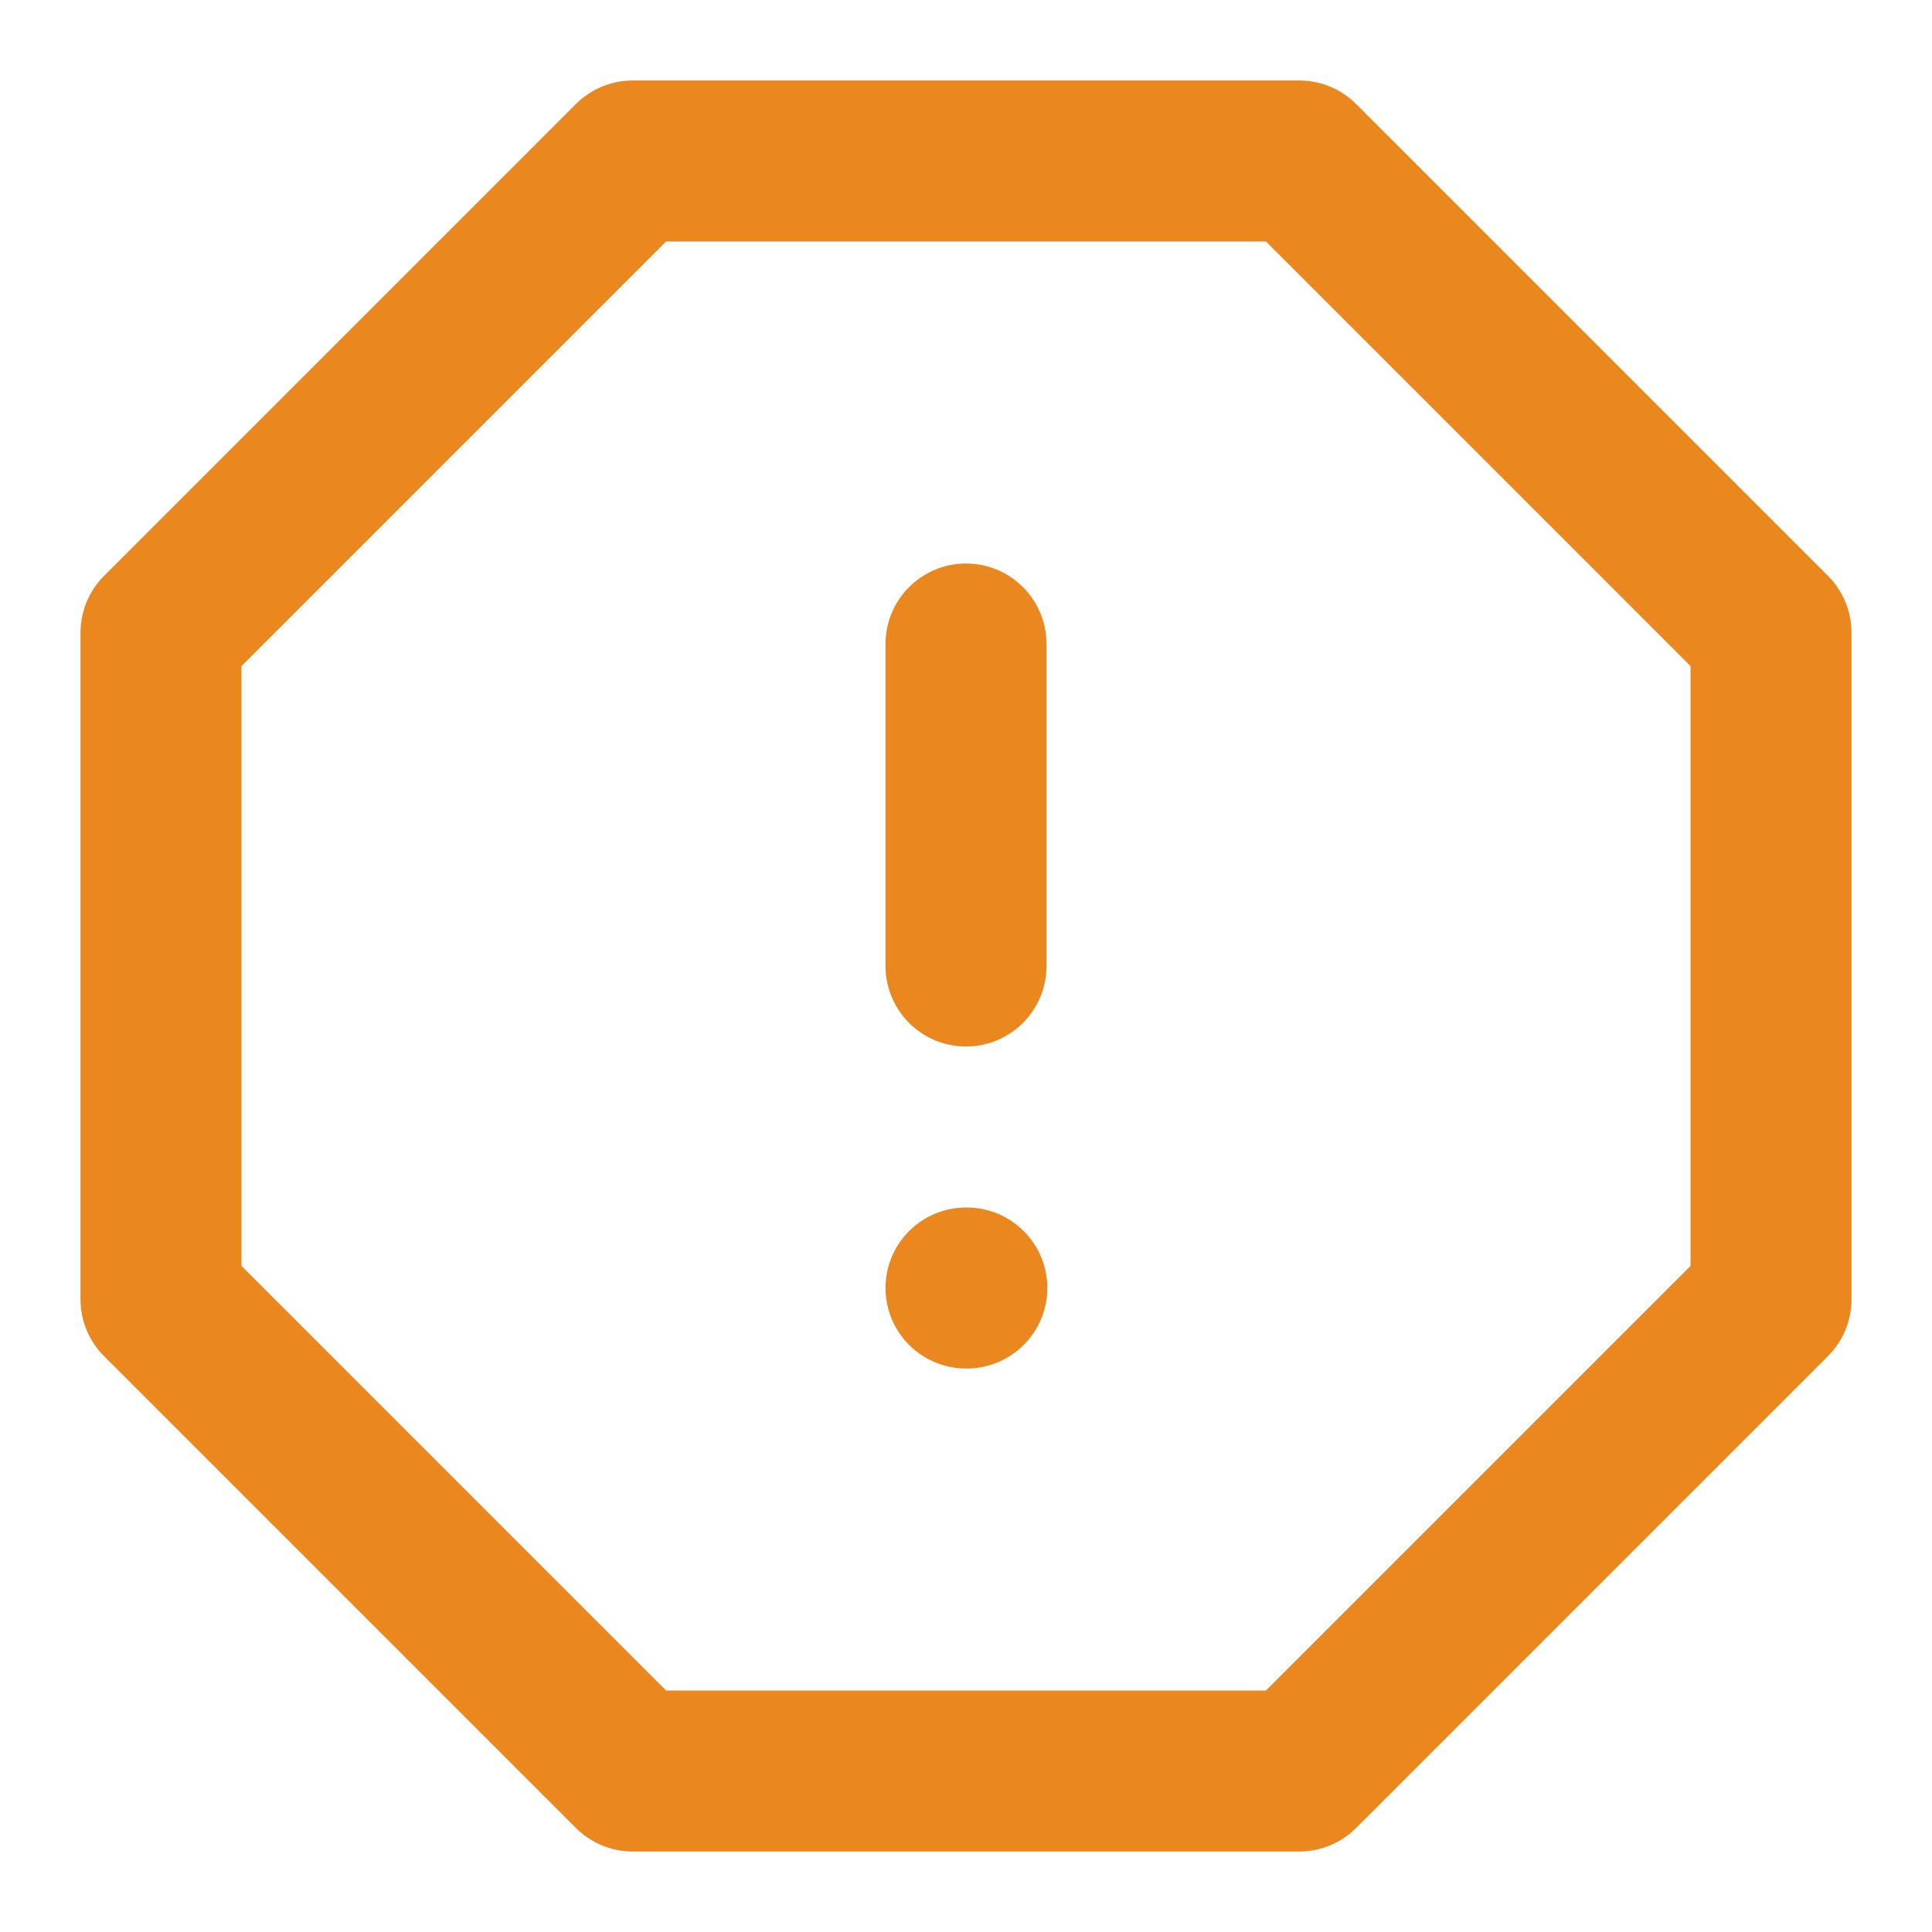
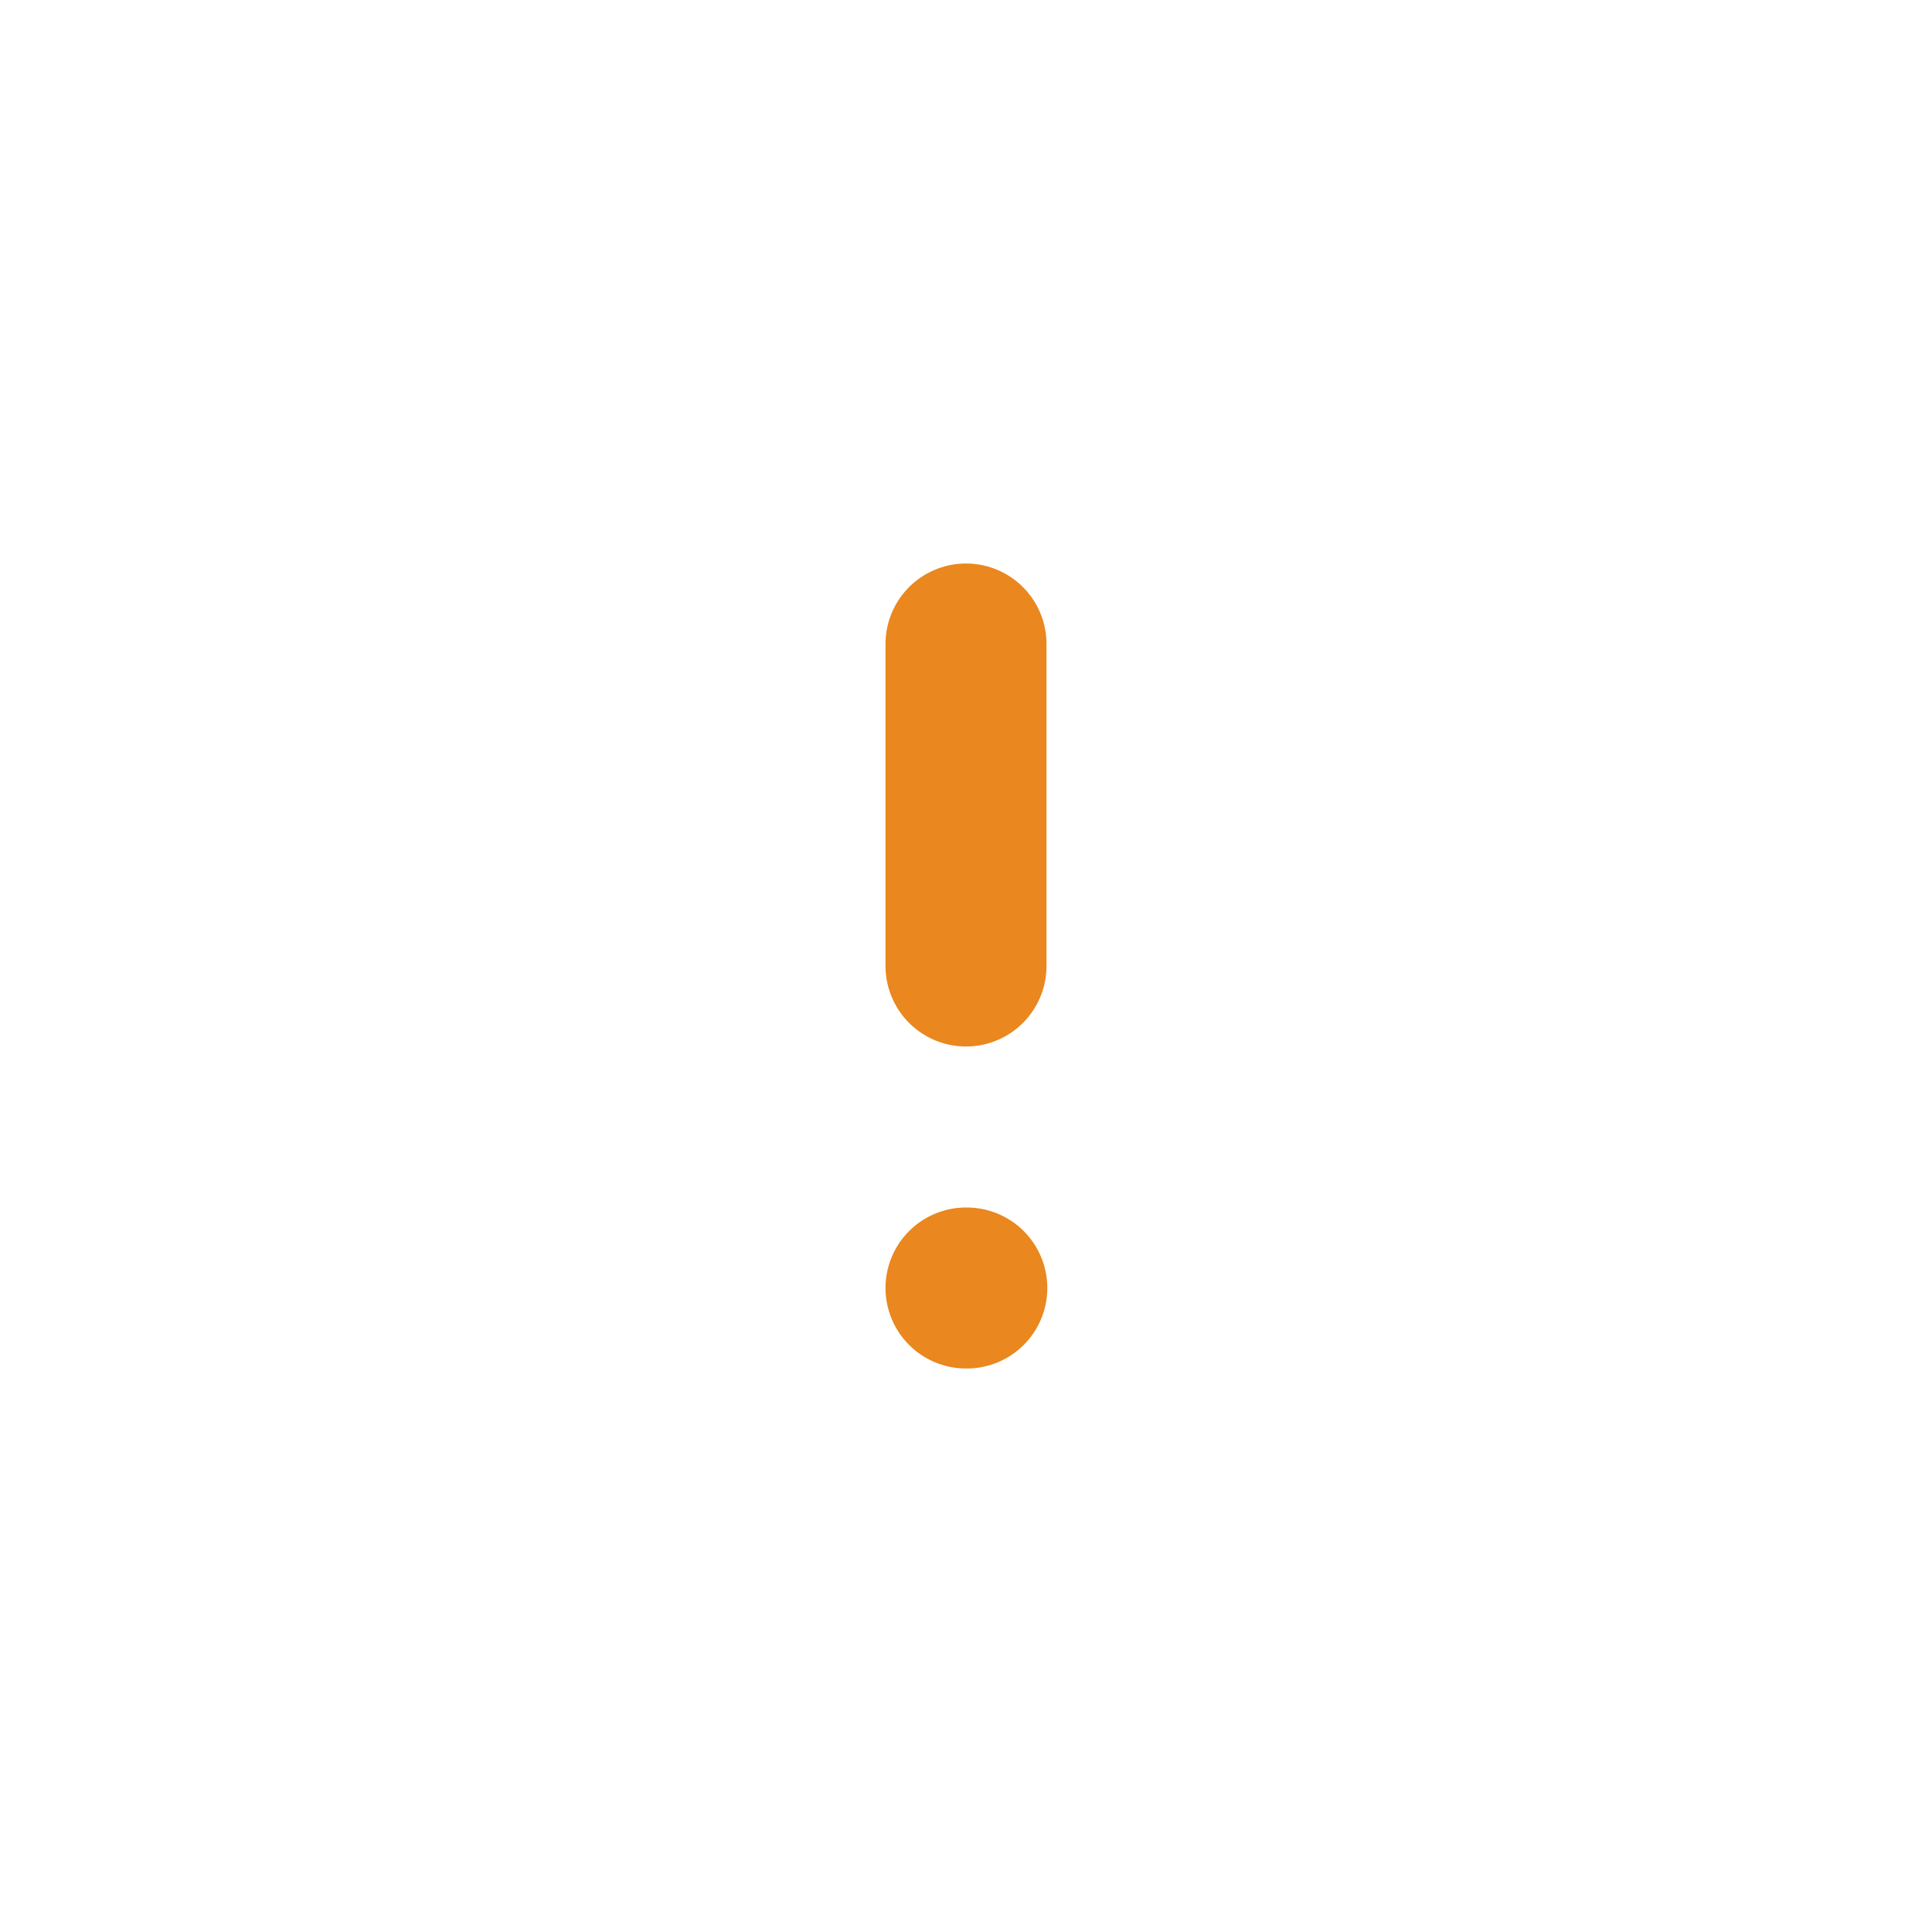
<svg xmlns="http://www.w3.org/2000/svg" width="24" height="24" viewBox="0 0 24 24" fill="none" stroke="#EA871E" stroke-width="2" stroke-linecap="round" stroke-linejoin="round" class="lucide lucide-octagon-alert">
-   <polygon points="7.86 2 16.14 2 22 7.86 22 16.14 16.14 22 7.86 22 2 16.14 2 7.86 7.86 2" />
  <line x1="12" x2="12" y1="8" y2="12" />
  <line x1="12" x2="12.01" y1="16" y2="16" />
</svg>